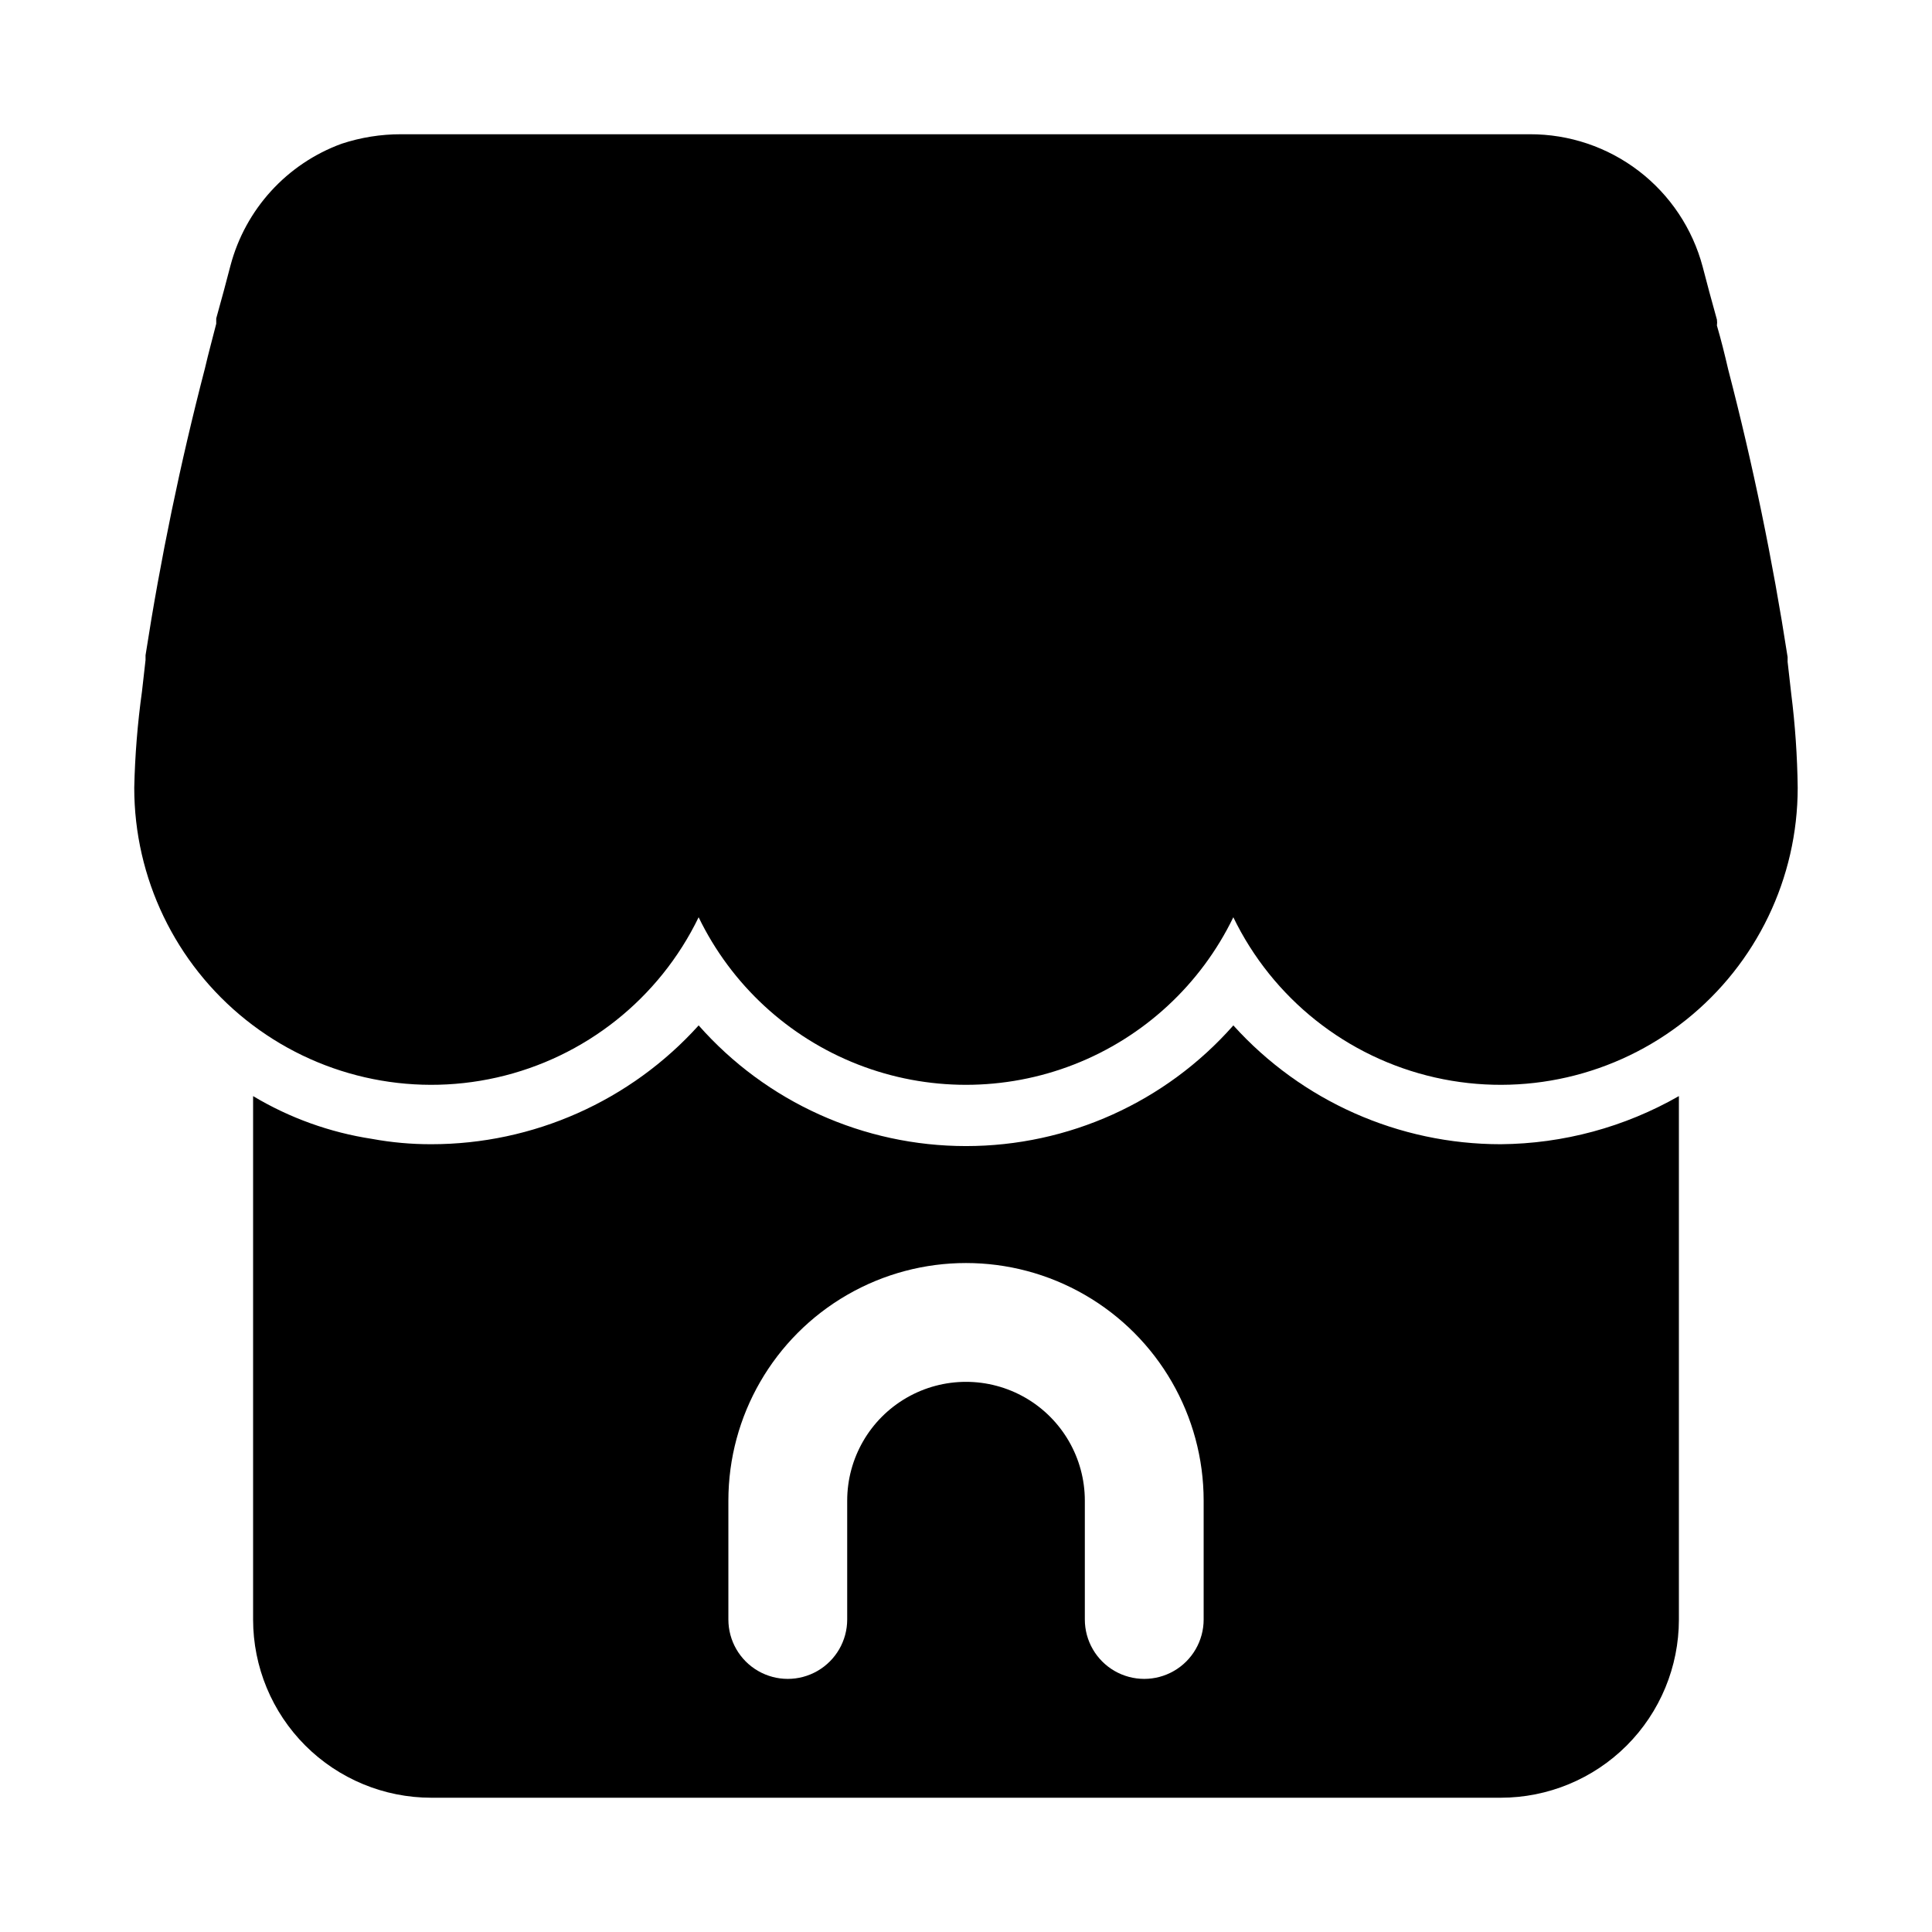
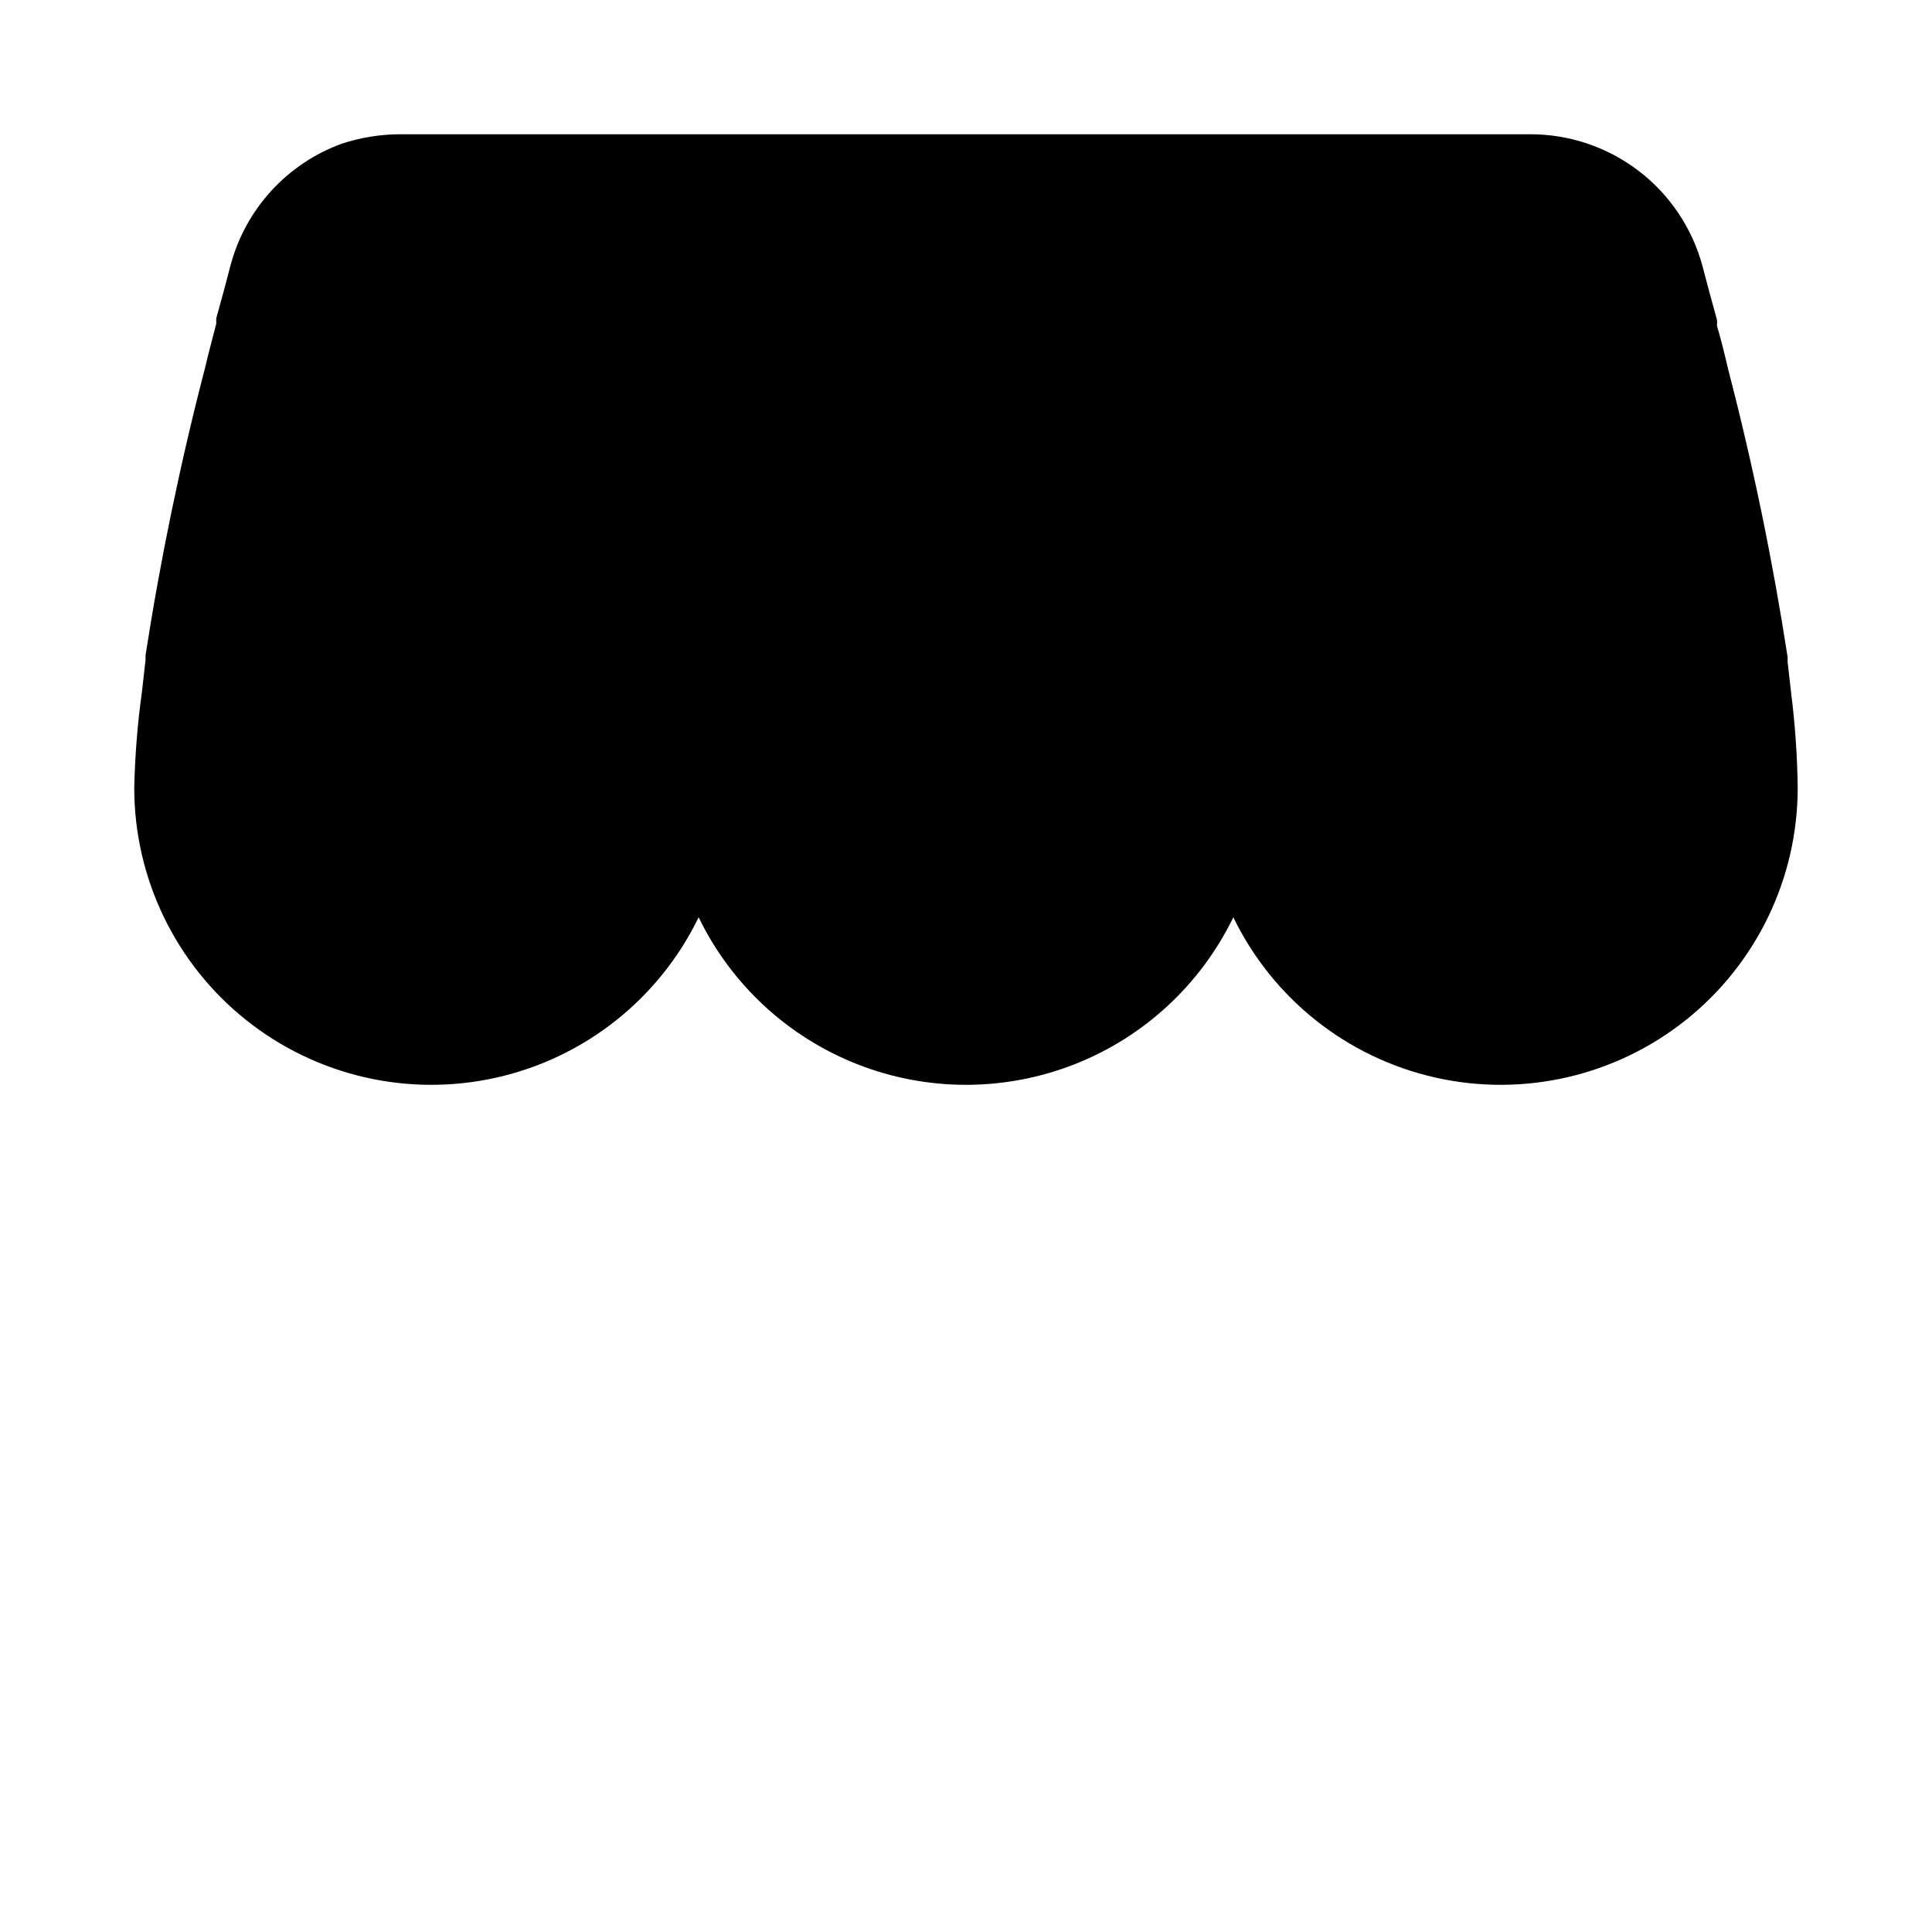
<svg xmlns="http://www.w3.org/2000/svg" fill="#000000" width="800px" height="800px" version="1.1" viewBox="144 144 512 512">
  <g>
    <path d="m618.68 327.73-0.945-8.344v-1.258-0.004c-3.957-25.648-9.211-51.082-15.742-76.199-0.945-4.094-1.891-7.871-2.992-11.652 0.074-0.523 0.074-1.051 0-1.574-1.418-5.039-2.676-9.762-3.777-14.012-2.684-10.094-8.633-19.016-16.922-25.367-8.289-6.352-18.453-9.777-28.895-9.742h-299.14c-5.352-0.008-10.664 0.844-15.746 2.519-14.496 5.301-25.492 17.352-29.441 32.273-1.102 4.25-2.363 8.973-3.777 14.012v1.418c-0.945 3.777-2.047 7.715-2.992 11.809-6.516 25.07-11.773 50.449-15.742 76.043v1.258l-0.945 8.344v0.004c-1.176 8.453-1.859 16.969-2.047 25.504-0.004 23.938 10.887 46.574 29.59 61.516 18.703 14.938 43.184 20.559 66.531 15.266 23.344-5.289 43.012-20.914 53.445-42.457 8.641 17.836 23.691 31.758 42.145 38.984 18.453 7.227 38.957 7.227 57.41 0 18.457-7.227 33.504-21.148 42.145-38.984 10.434 21.543 30.102 37.168 53.445 42.457 23.348 5.293 47.832-0.328 66.535-15.266 18.699-14.941 29.59-37.578 29.586-61.516-0.102-8.371-0.68-16.727-1.73-25.031z" />
-     <path d="m541.7 447.23c-27.008 0.004-52.754-11.438-70.848-31.488-17.934 20.332-43.738 31.98-70.848 31.98-27.113 0-52.918-11.648-70.852-31.98-18.094 20.051-43.84 31.492-70.848 31.488-5.277 0.012-10.551-0.461-15.742-1.418-11.133-1.699-21.828-5.547-31.488-11.336v138.71c0 12.527 4.977 24.539 13.832 33.398 8.859 8.855 20.871 13.832 33.398 13.832h283.39c12.527 0 24.539-4.977 33.398-13.832 8.855-8.859 13.832-20.871 13.832-33.398v-138.71c-14.391 8.23-30.652 12.625-47.23 12.754zm-78.719 125.95c0 5.625-3.004 10.82-7.875 13.633-4.871 2.812-10.871 2.812-15.742 0s-7.871-8.008-7.871-13.633v-31.488c0-11.25-6.004-21.645-15.746-27.27-9.742-5.625-21.746-5.625-31.488 0-9.742 5.625-15.742 16.02-15.742 27.27v31.488c0 5.625-3.004 10.82-7.875 13.633-4.871 2.812-10.871 2.812-15.742 0-4.871-2.812-7.871-8.008-7.871-13.633v-31.488c0-22.5 12.004-43.289 31.488-54.539s43.488-11.25 62.977 0c19.484 11.25 31.488 32.039 31.488 54.539z" />
  </g>
</svg>